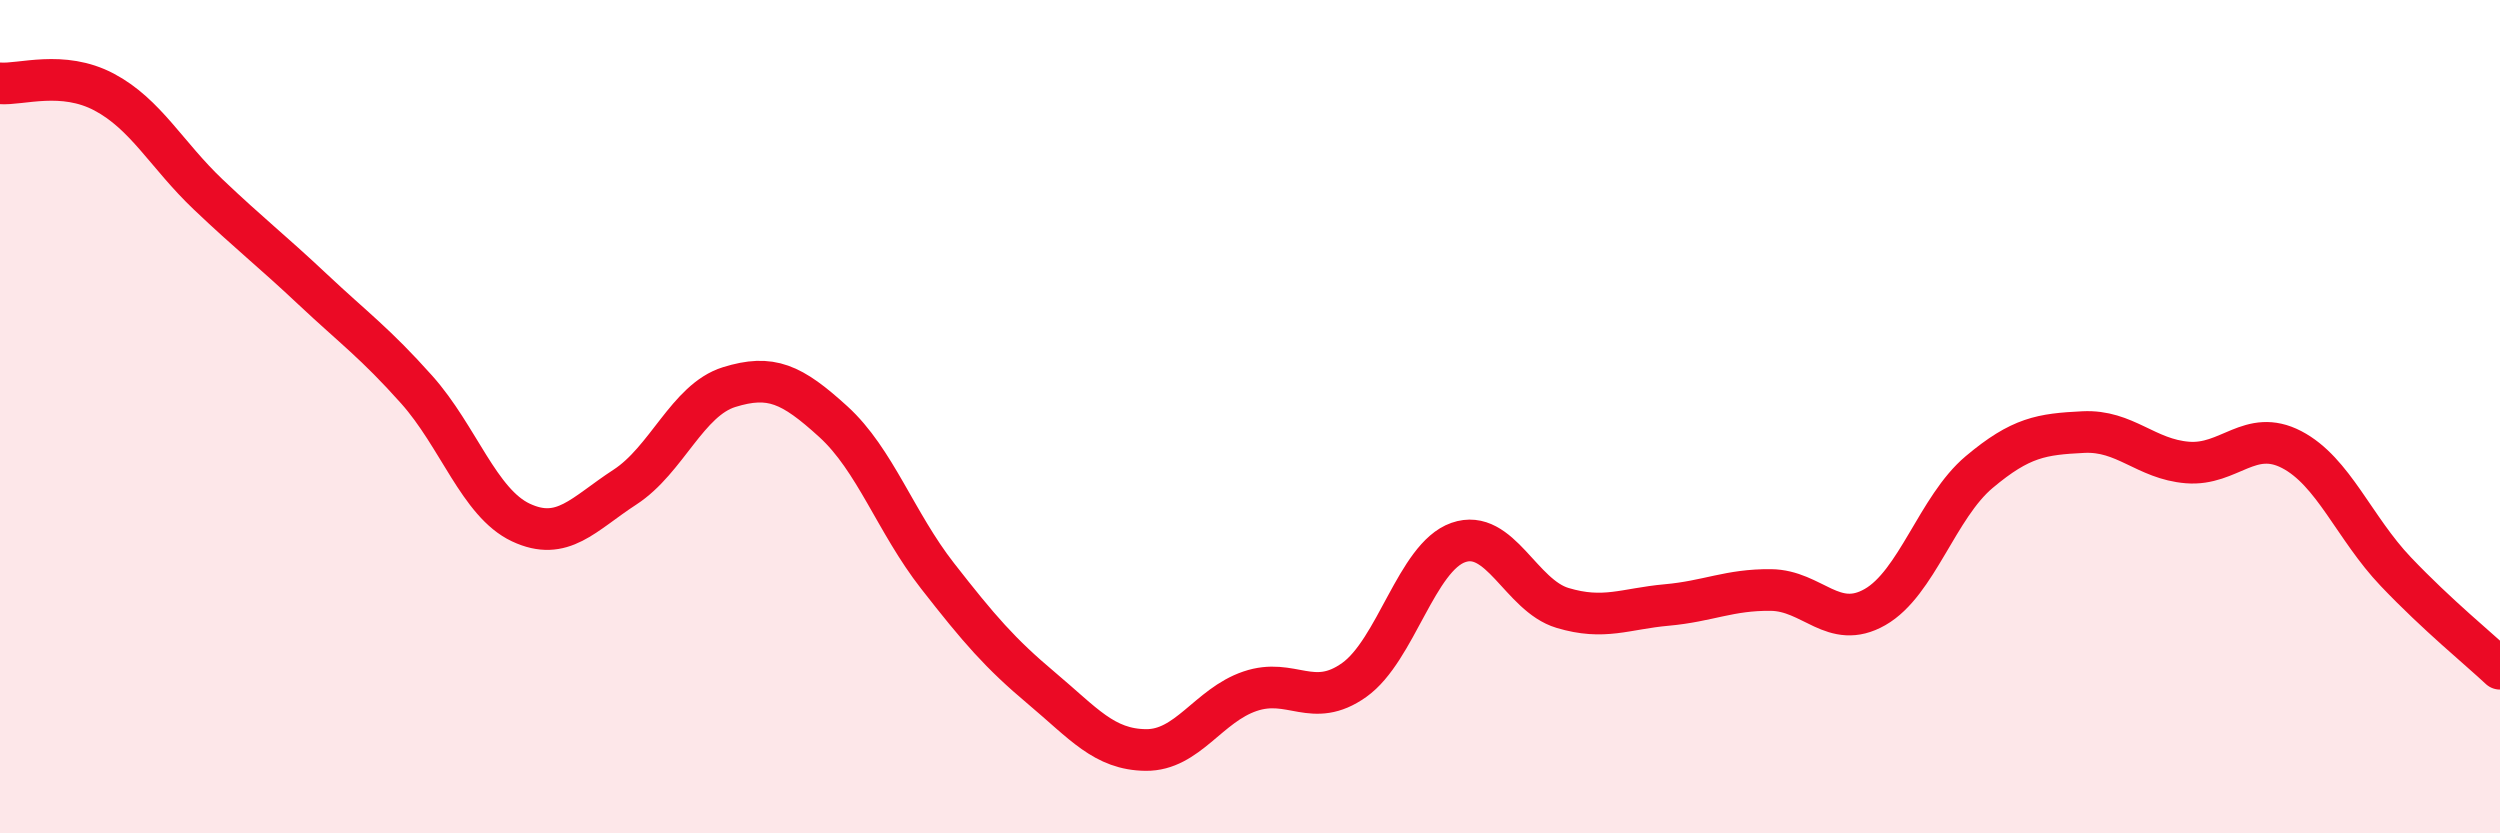
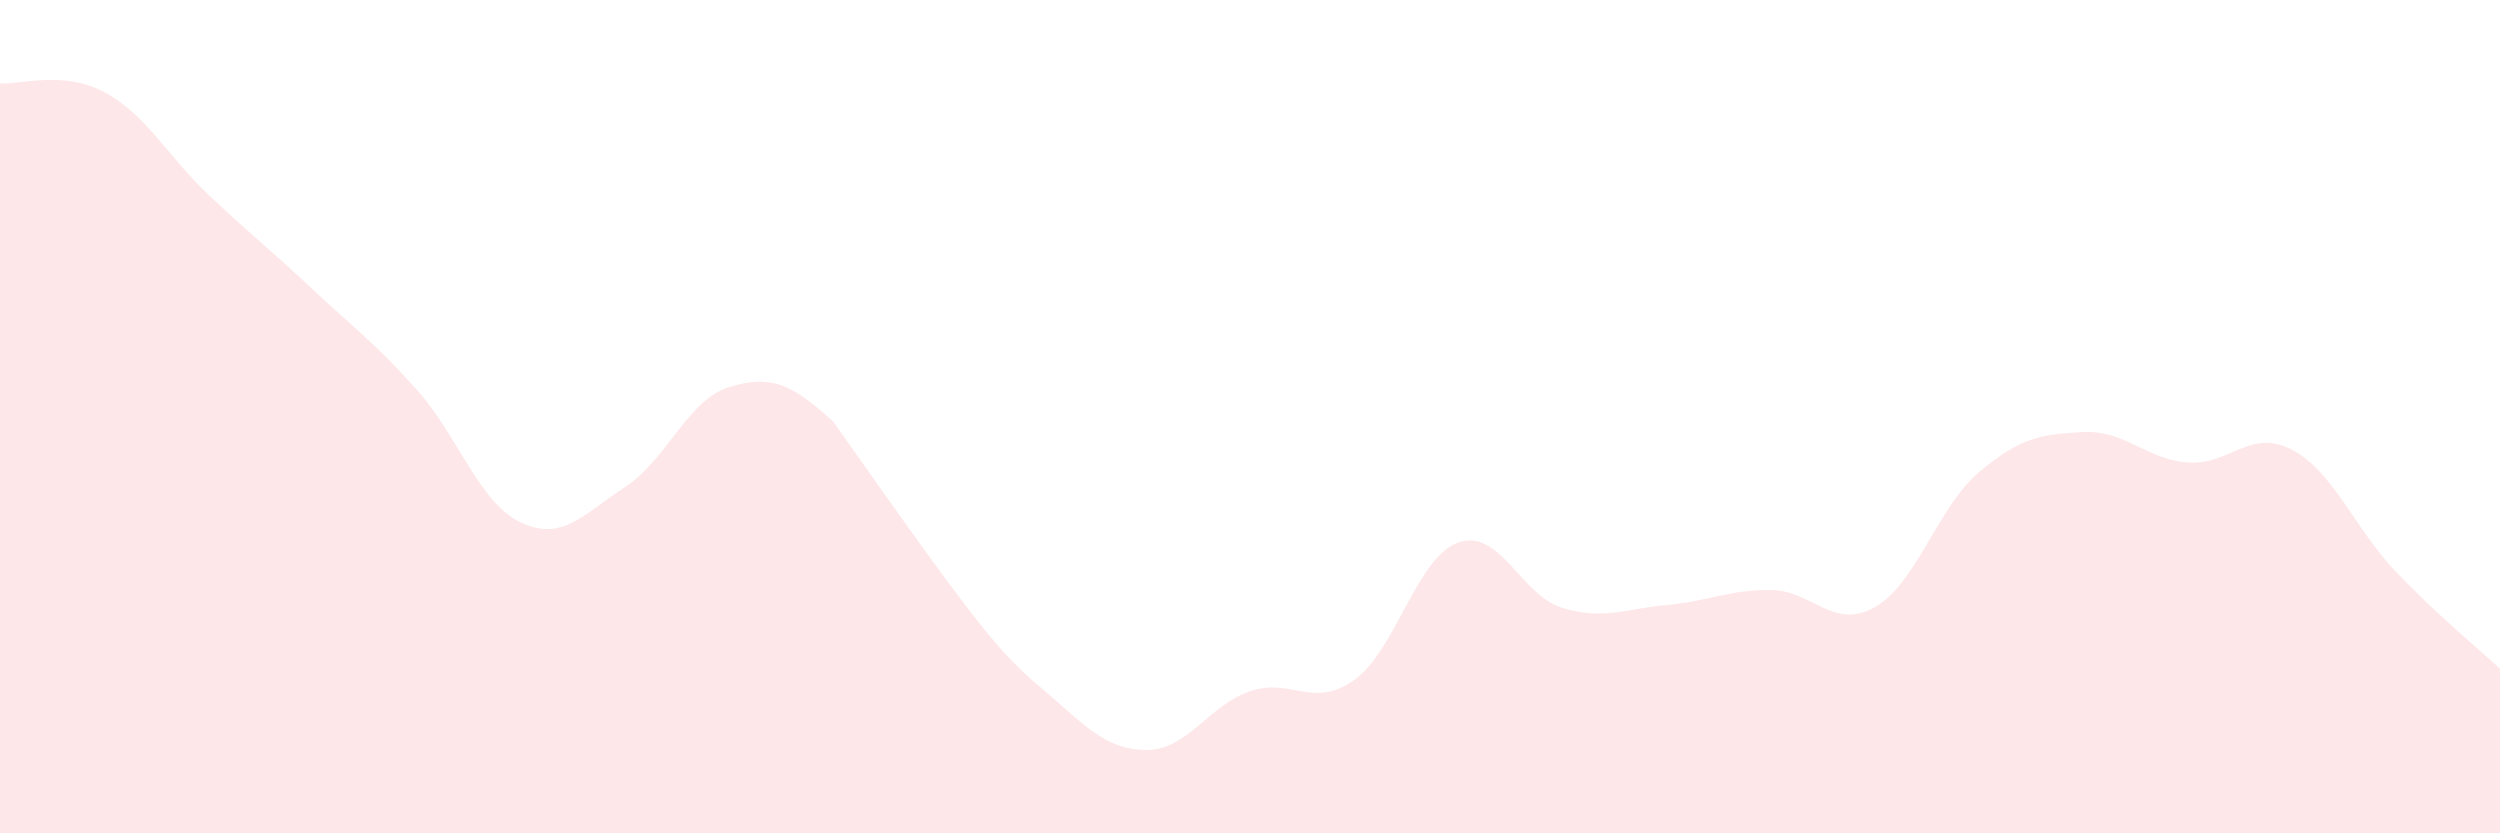
<svg xmlns="http://www.w3.org/2000/svg" width="60" height="20" viewBox="0 0 60 20">
-   <path d="M 0,2 C 0.5,2.04 1.5,1.68 2.5,2.21 C 3.5,2.74 4,3.72 5,4.67 C 6,5.62 6.5,6 7.5,6.94 C 8.5,7.88 9,8.23 10,9.35 C 11,10.47 11.5,12.07 12.5,12.54 C 13.5,13.01 14,12.34 15,11.69 C 16,11.04 16.5,9.6 17.5,9.29 C 18.5,8.98 19,9.21 20,10.12 C 21,11.03 21.5,12.54 22.5,13.82 C 23.5,15.1 24,15.68 25,16.52 C 26,17.36 26.5,17.99 27.5,18 C 28.5,18.01 29,16.93 30,16.59 C 31,16.25 31.5,17.03 32.5,16.32 C 33.5,15.61 34,13.37 35,13.02 C 36,12.67 36.5,14.29 37.5,14.59 C 38.5,14.89 39,14.61 40,14.52 C 41,14.43 41.5,14.15 42.5,14.16 C 43.5,14.17 44,15.14 45,14.57 C 46,14 46.5,12.17 47.5,11.33 C 48.5,10.49 49,10.42 50,10.37 C 51,10.32 51.5,11.02 52.5,11.1 C 53.5,11.18 54,10.27 55,10.79 C 56,11.31 56.5,12.67 57.5,13.72 C 58.5,14.77 59.5,15.58 60,16.05L60 20L0 20Z" fill="#EB0A25" opacity="0.1" stroke-linecap="round" stroke-linejoin="round" />
-   <path d="M 0,2 C 0.5,2.04 1.5,1.68 2.5,2.21 C 3.5,2.74 4,3.72 5,4.67 C 6,5.62 6.5,6 7.5,6.94 C 8.5,7.88 9,8.23 10,9.35 C 11,10.47 11.5,12.07 12.5,12.54 C 13.5,13.01 14,12.34 15,11.69 C 16,11.04 16.5,9.6 17.5,9.29 C 18.5,8.98 19,9.21 20,10.12 C 21,11.03 21.5,12.54 22.5,13.82 C 23.5,15.1 24,15.68 25,16.52 C 26,17.36 26.5,17.99 27.5,18 C 28.5,18.01 29,16.93 30,16.59 C 31,16.25 31.5,17.03 32.5,16.32 C 33.5,15.61 34,13.37 35,13.02 C 36,12.67 36.5,14.29 37.5,14.59 C 38.5,14.89 39,14.61 40,14.52 C 41,14.43 41.5,14.15 42.5,14.16 C 43.5,14.17 44,15.14 45,14.57 C 46,14 46.5,12.17 47.5,11.33 C 48.5,10.49 49,10.42 50,10.37 C 51,10.32 51.5,11.02 52.5,11.1 C 53.5,11.18 54,10.27 55,10.79 C 56,11.31 56.5,12.67 57.5,13.72 C 58.5,14.77 59.5,15.58 60,16.05" stroke="#EB0A25" stroke-width="1" fill="none" stroke-linecap="round" stroke-linejoin="round" />
+   <path d="M 0,2 C 0.5,2.04 1.5,1.68 2.5,2.21 C 3.5,2.74 4,3.72 5,4.67 C 6,5.62 6.5,6 7.5,6.94 C 8.5,7.88 9,8.23 10,9.35 C 11,10.47 11.5,12.07 12.5,12.54 C 13.5,13.01 14,12.34 15,11.69 C 16,11.04 16.5,9.6 17.5,9.29 C 18.5,8.98 19,9.21 20,10.12 C 23.5,15.1 24,15.68 25,16.52 C 26,17.36 26.5,17.99 27.5,18 C 28.5,18.01 29,16.93 30,16.59 C 31,16.25 31.5,17.03 32.5,16.32 C 33.5,15.61 34,13.37 35,13.02 C 36,12.67 36.5,14.29 37.5,14.59 C 38.5,14.89 39,14.61 40,14.52 C 41,14.43 41.5,14.15 42.5,14.16 C 43.5,14.17 44,15.14 45,14.57 C 46,14 46.5,12.17 47.5,11.33 C 48.5,10.49 49,10.42 50,10.37 C 51,10.32 51.5,11.02 52.5,11.1 C 53.5,11.18 54,10.27 55,10.79 C 56,11.31 56.5,12.67 57.5,13.72 C 58.5,14.77 59.5,15.58 60,16.05L60 20L0 20Z" fill="#EB0A25" opacity="0.1" stroke-linecap="round" stroke-linejoin="round" />
</svg>